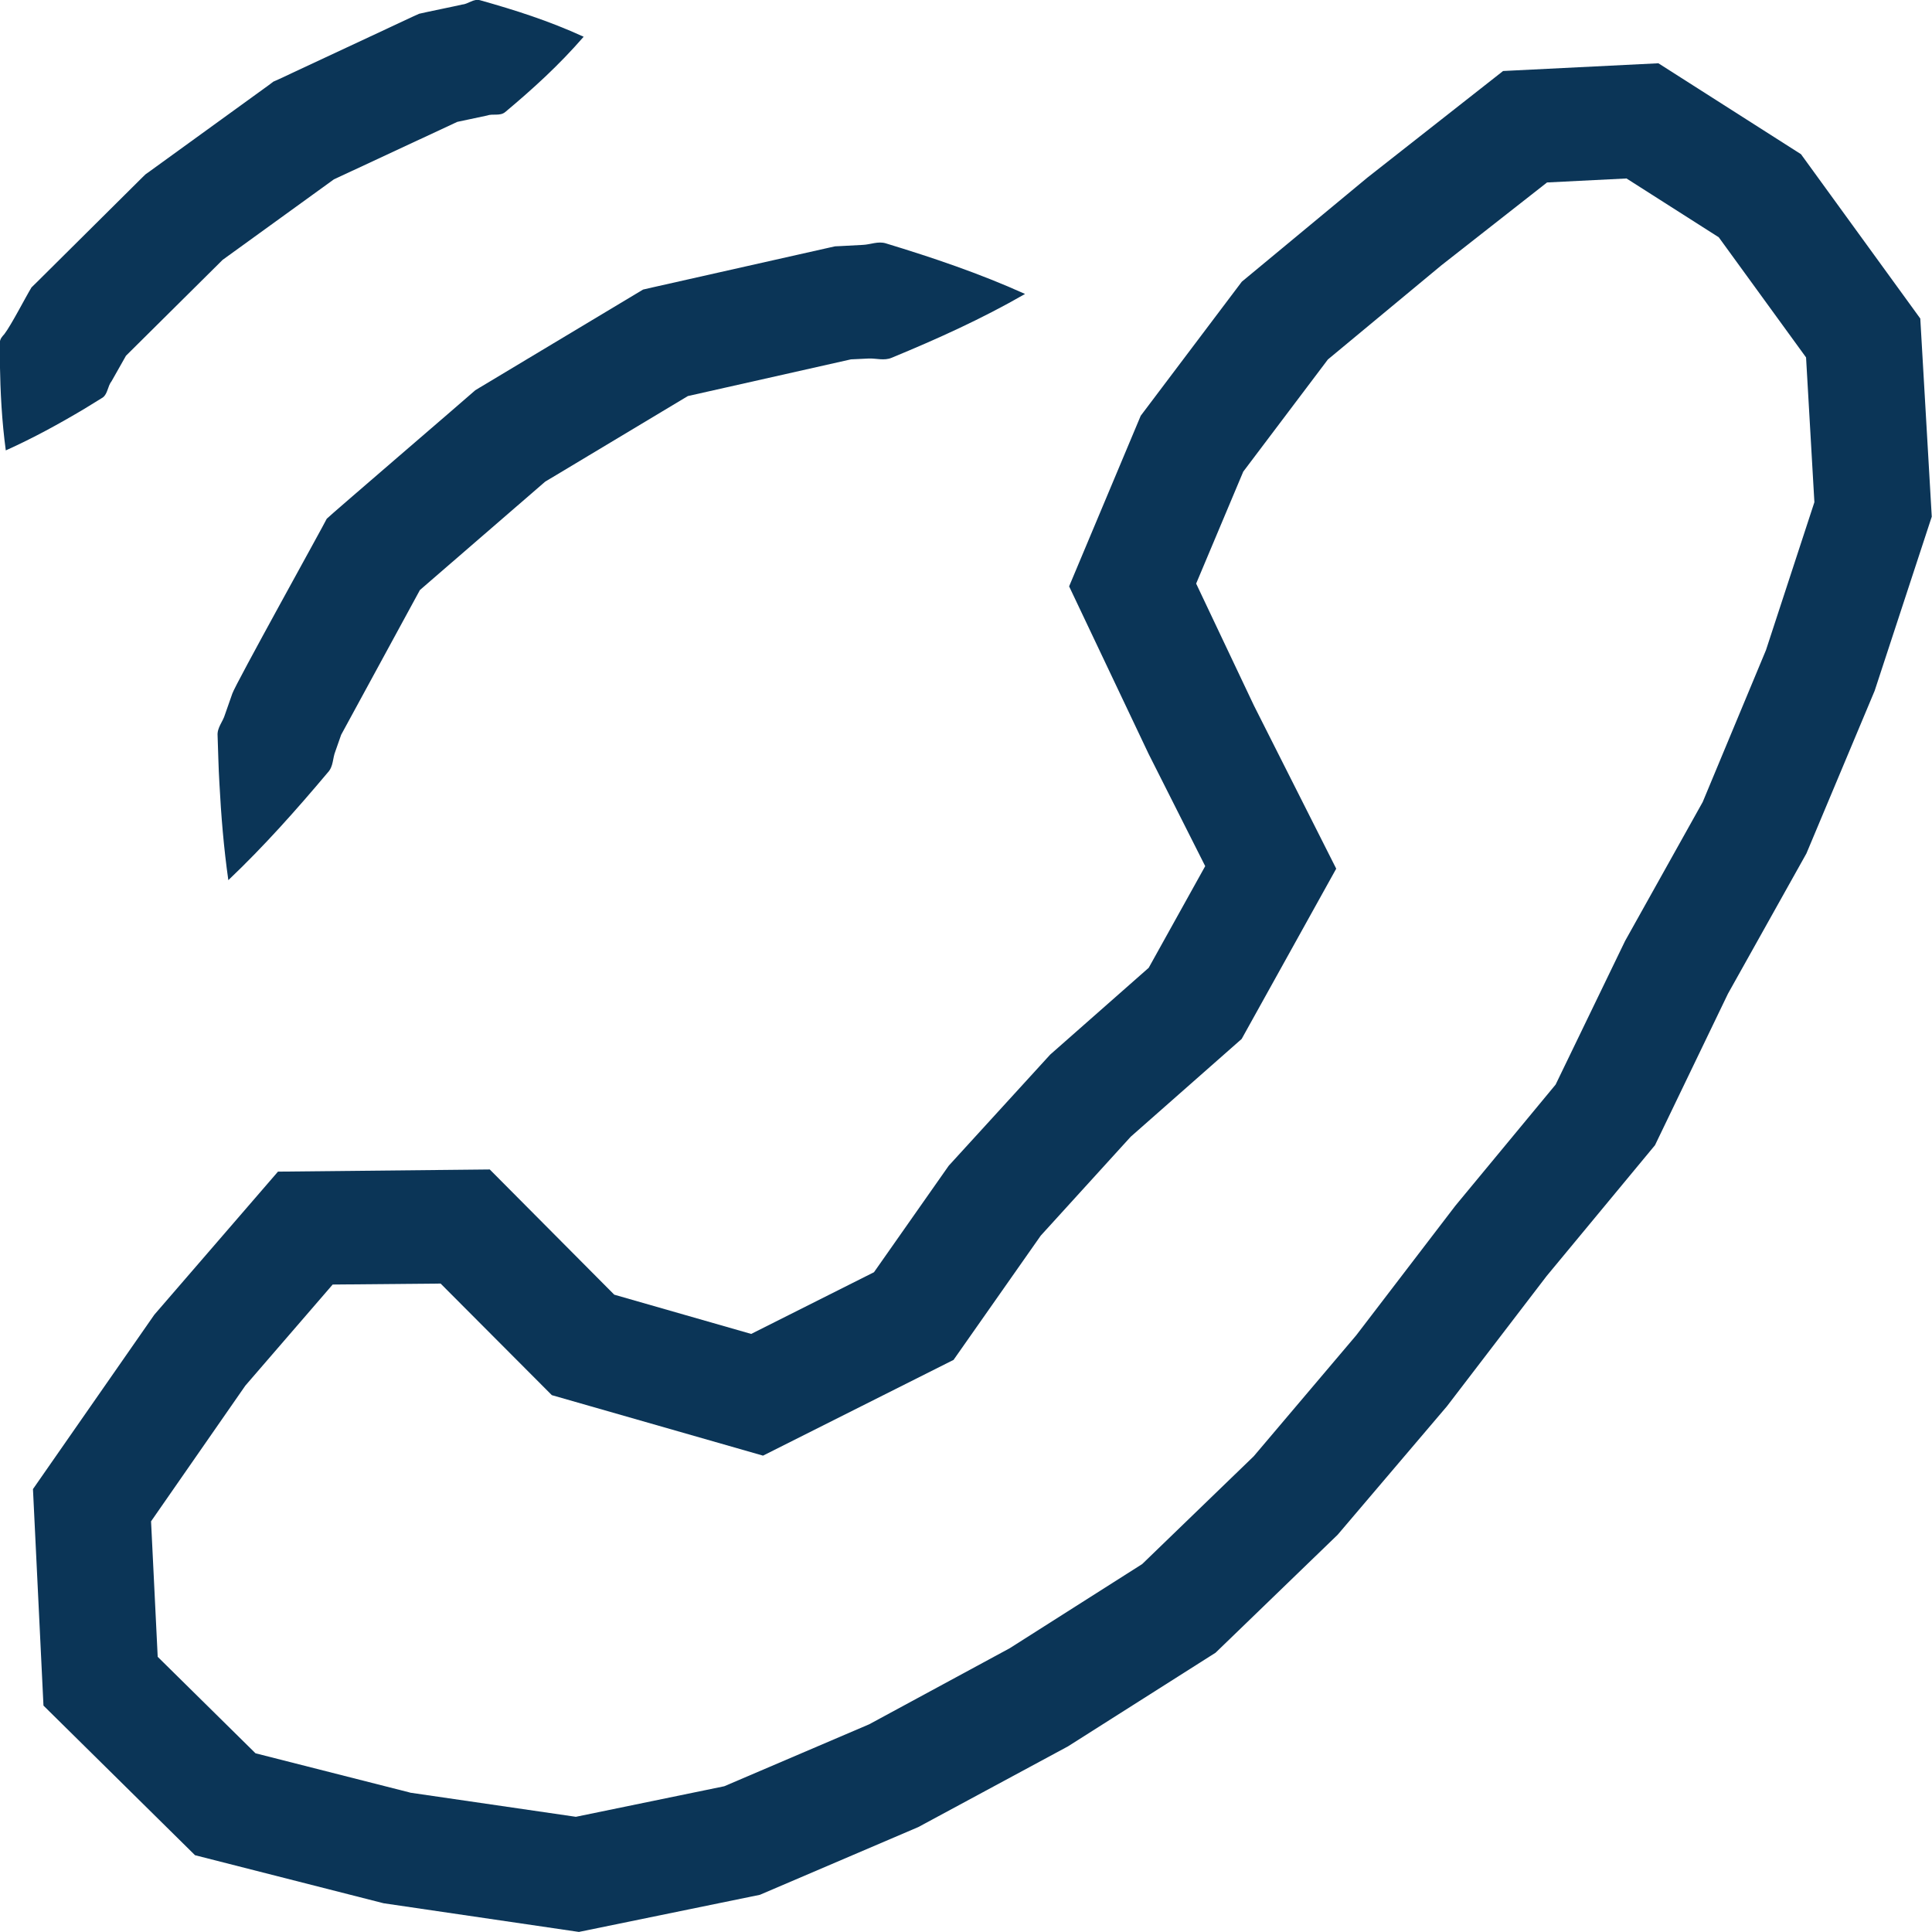
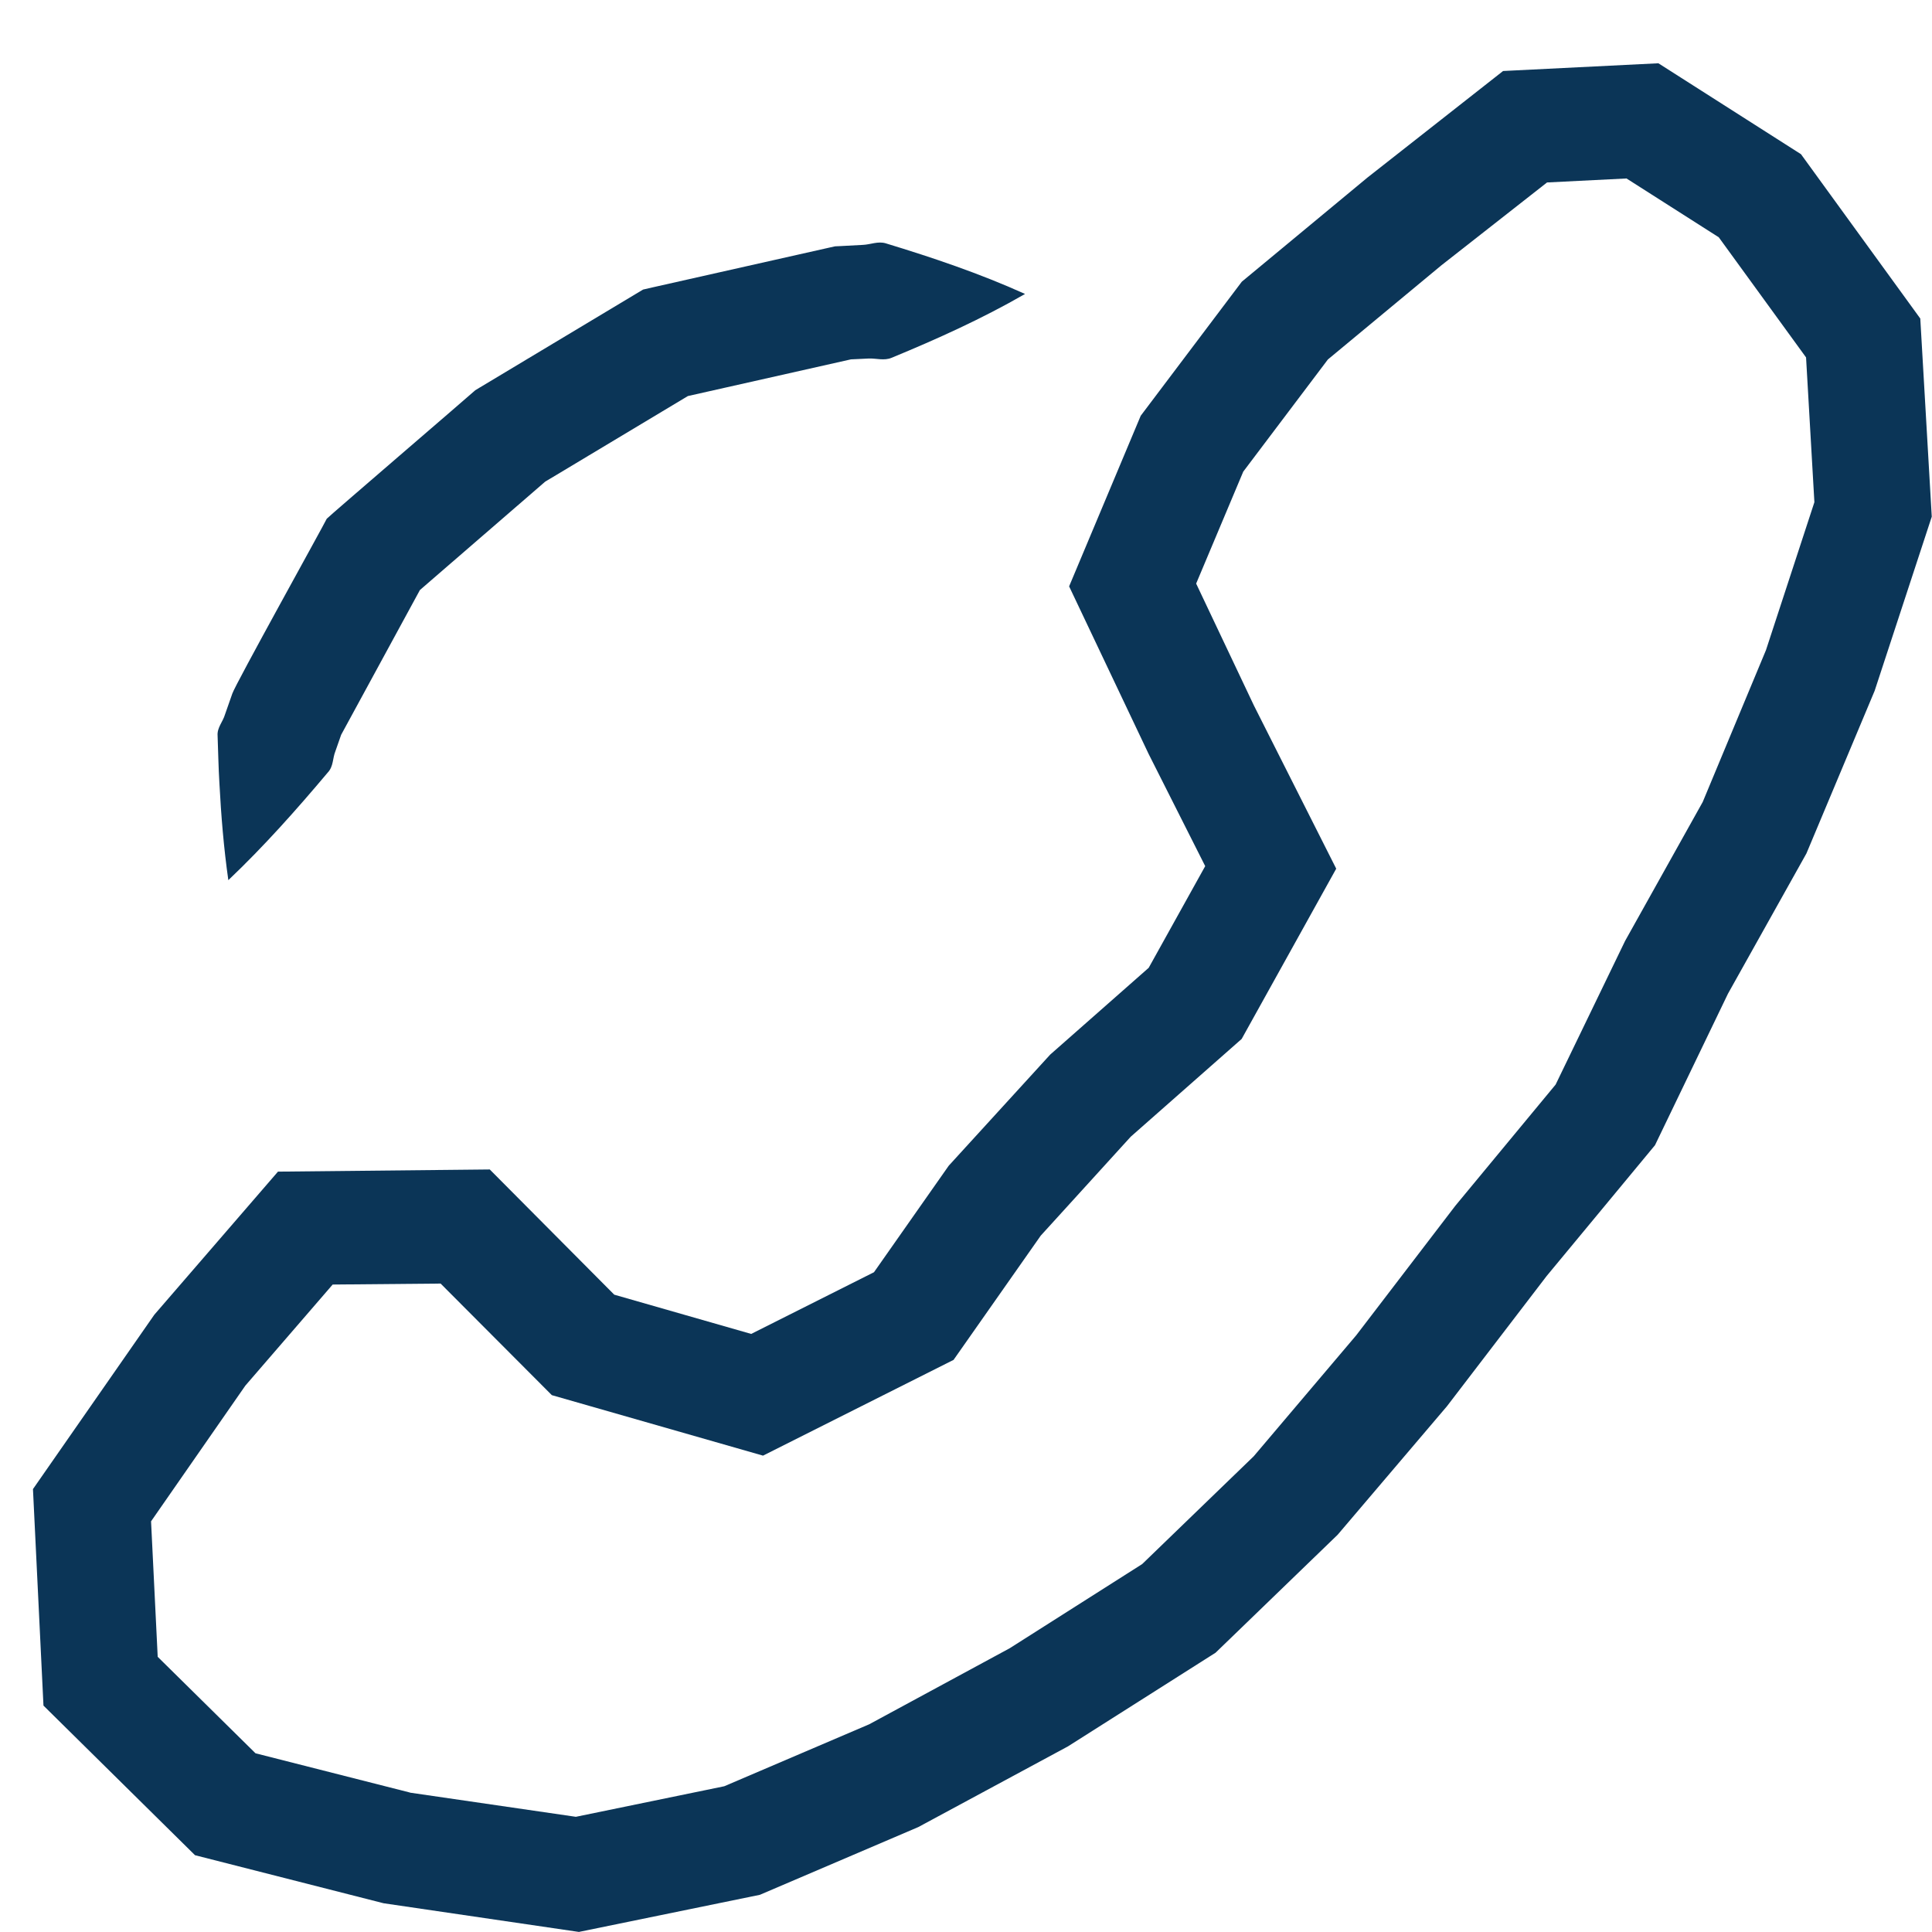
<svg xmlns="http://www.w3.org/2000/svg" width="16" height="16" viewBox="0 0 16 16" fill="none">
  <g clip-path="url(#clip0_91_1310)">
    <path d="M4.798 16L3.177 15.762L1.615 15.364L0.36 14.125L0.273 12.332L1.278 10.888L2.302 9.703L4.056 9.685L5.087 10.722L6.221 11.047L7.238 10.536L7.857 9.654L8.697 8.734L9.513 8.015L9.981 7.173L9.512 6.243L8.854 4.856L9.447 3.443L10.284 2.333L11.324 1.471L12.448 0.588L13.734 0.524L14.915 1.277L15.903 2.638L15.998 4.279L15.525 5.721L14.96 7.068L14.31 8.23L13.706 9.484L12.809 10.567L11.983 11.646L11.078 12.71L10.067 13.687L8.844 14.463L7.605 15.131L6.293 15.692L4.796 15.999L4.798 16ZM3.396 14.846L4.769 15.046L5.998 14.793L7.198 14.28L8.362 13.65L9.459 12.953L10.383 12.06L11.232 11.058L12.053 9.985L12.883 8.982L13.458 7.793L14.101 6.642L14.625 5.384L15.026 4.159L14.957 2.96L14.234 1.965L13.47 1.478L12.812 1.511L11.936 2.198L10.997 2.977L10.296 3.906L9.906 4.833L10.385 5.844L11.066 7.194L10.283 8.604L9.364 9.414L8.619 10.233L7.897 11.262L6.319 12.055L4.57 11.554L3.649 10.63L2.755 10.638L2.032 11.475L1.251 12.599L1.306 13.721L2.116 14.52L3.395 14.845L3.396 14.846Z" fill="#0B3557" />
    <path d="M8.488 2.435C8.134 2.639 7.76 2.808 7.384 2.963C7.322 2.989 7.258 2.967 7.196 2.969L7.008 2.978L7.092 2.966L5.621 3.297L5.765 3.239L4.478 4.011L4.546 3.962L3.412 4.943L3.518 4.812L2.808 6.117L2.838 6.049L2.777 6.223C2.754 6.28 2.762 6.347 2.715 6.397C2.455 6.706 2.186 7.009 1.891 7.289C1.853 7.023 1.831 6.753 1.817 6.486C1.809 6.354 1.807 6.224 1.802 6.092C1.797 6.026 1.846 5.977 1.863 5.918L1.924 5.744C1.947 5.671 2.677 4.357 2.706 4.296C2.716 4.282 3.903 3.263 3.936 3.232L3.972 3.21L5.259 2.438L5.326 2.398L5.404 2.38L6.875 2.049L6.916 2.04L6.96 2.038L7.147 2.028C7.21 2.025 7.271 1.996 7.335 2.015C7.726 2.134 8.114 2.265 8.488 2.434V2.435Z" fill="#0B3557" />
-     <path d="M4.833 0.305C4.625 0.544 4.414 0.735 4.184 0.928C4.14 0.964 4.082 0.939 4.033 0.957L3.732 1.021L3.837 0.986L2.723 1.505L2.803 1.458L1.812 2.175L1.869 2.127L0.997 2.992L1.075 2.89L0.924 3.157C0.891 3.198 0.893 3.261 0.851 3.292L0.7 3.385C0.49 3.51 0.277 3.627 0.048 3.73C0.015 3.486 0.003 3.248 -0.001 3.008V2.835C6.46038e-05 2.806 0.018 2.787 0.036 2.767C0.094 2.691 0.211 2.462 0.261 2.38L0.308 2.334L1.179 1.469L1.206 1.443L1.237 1.421L2.227 0.704L2.264 0.676L2.307 0.657L3.42 0.137L3.471 0.114C3.519 0.102 3.776 0.05 3.826 0.038C3.878 0.034 3.92 -0.013 3.976 0.002C4.267 0.084 4.542 0.171 4.833 0.304L4.833 0.305Z" fill="#0B3557" />
  </g>
  <defs>
    <clipPath id="clip0_91_1310">
      <rect width="16" height="16" fill="white" />
    </clipPath>
  </defs>
</svg>